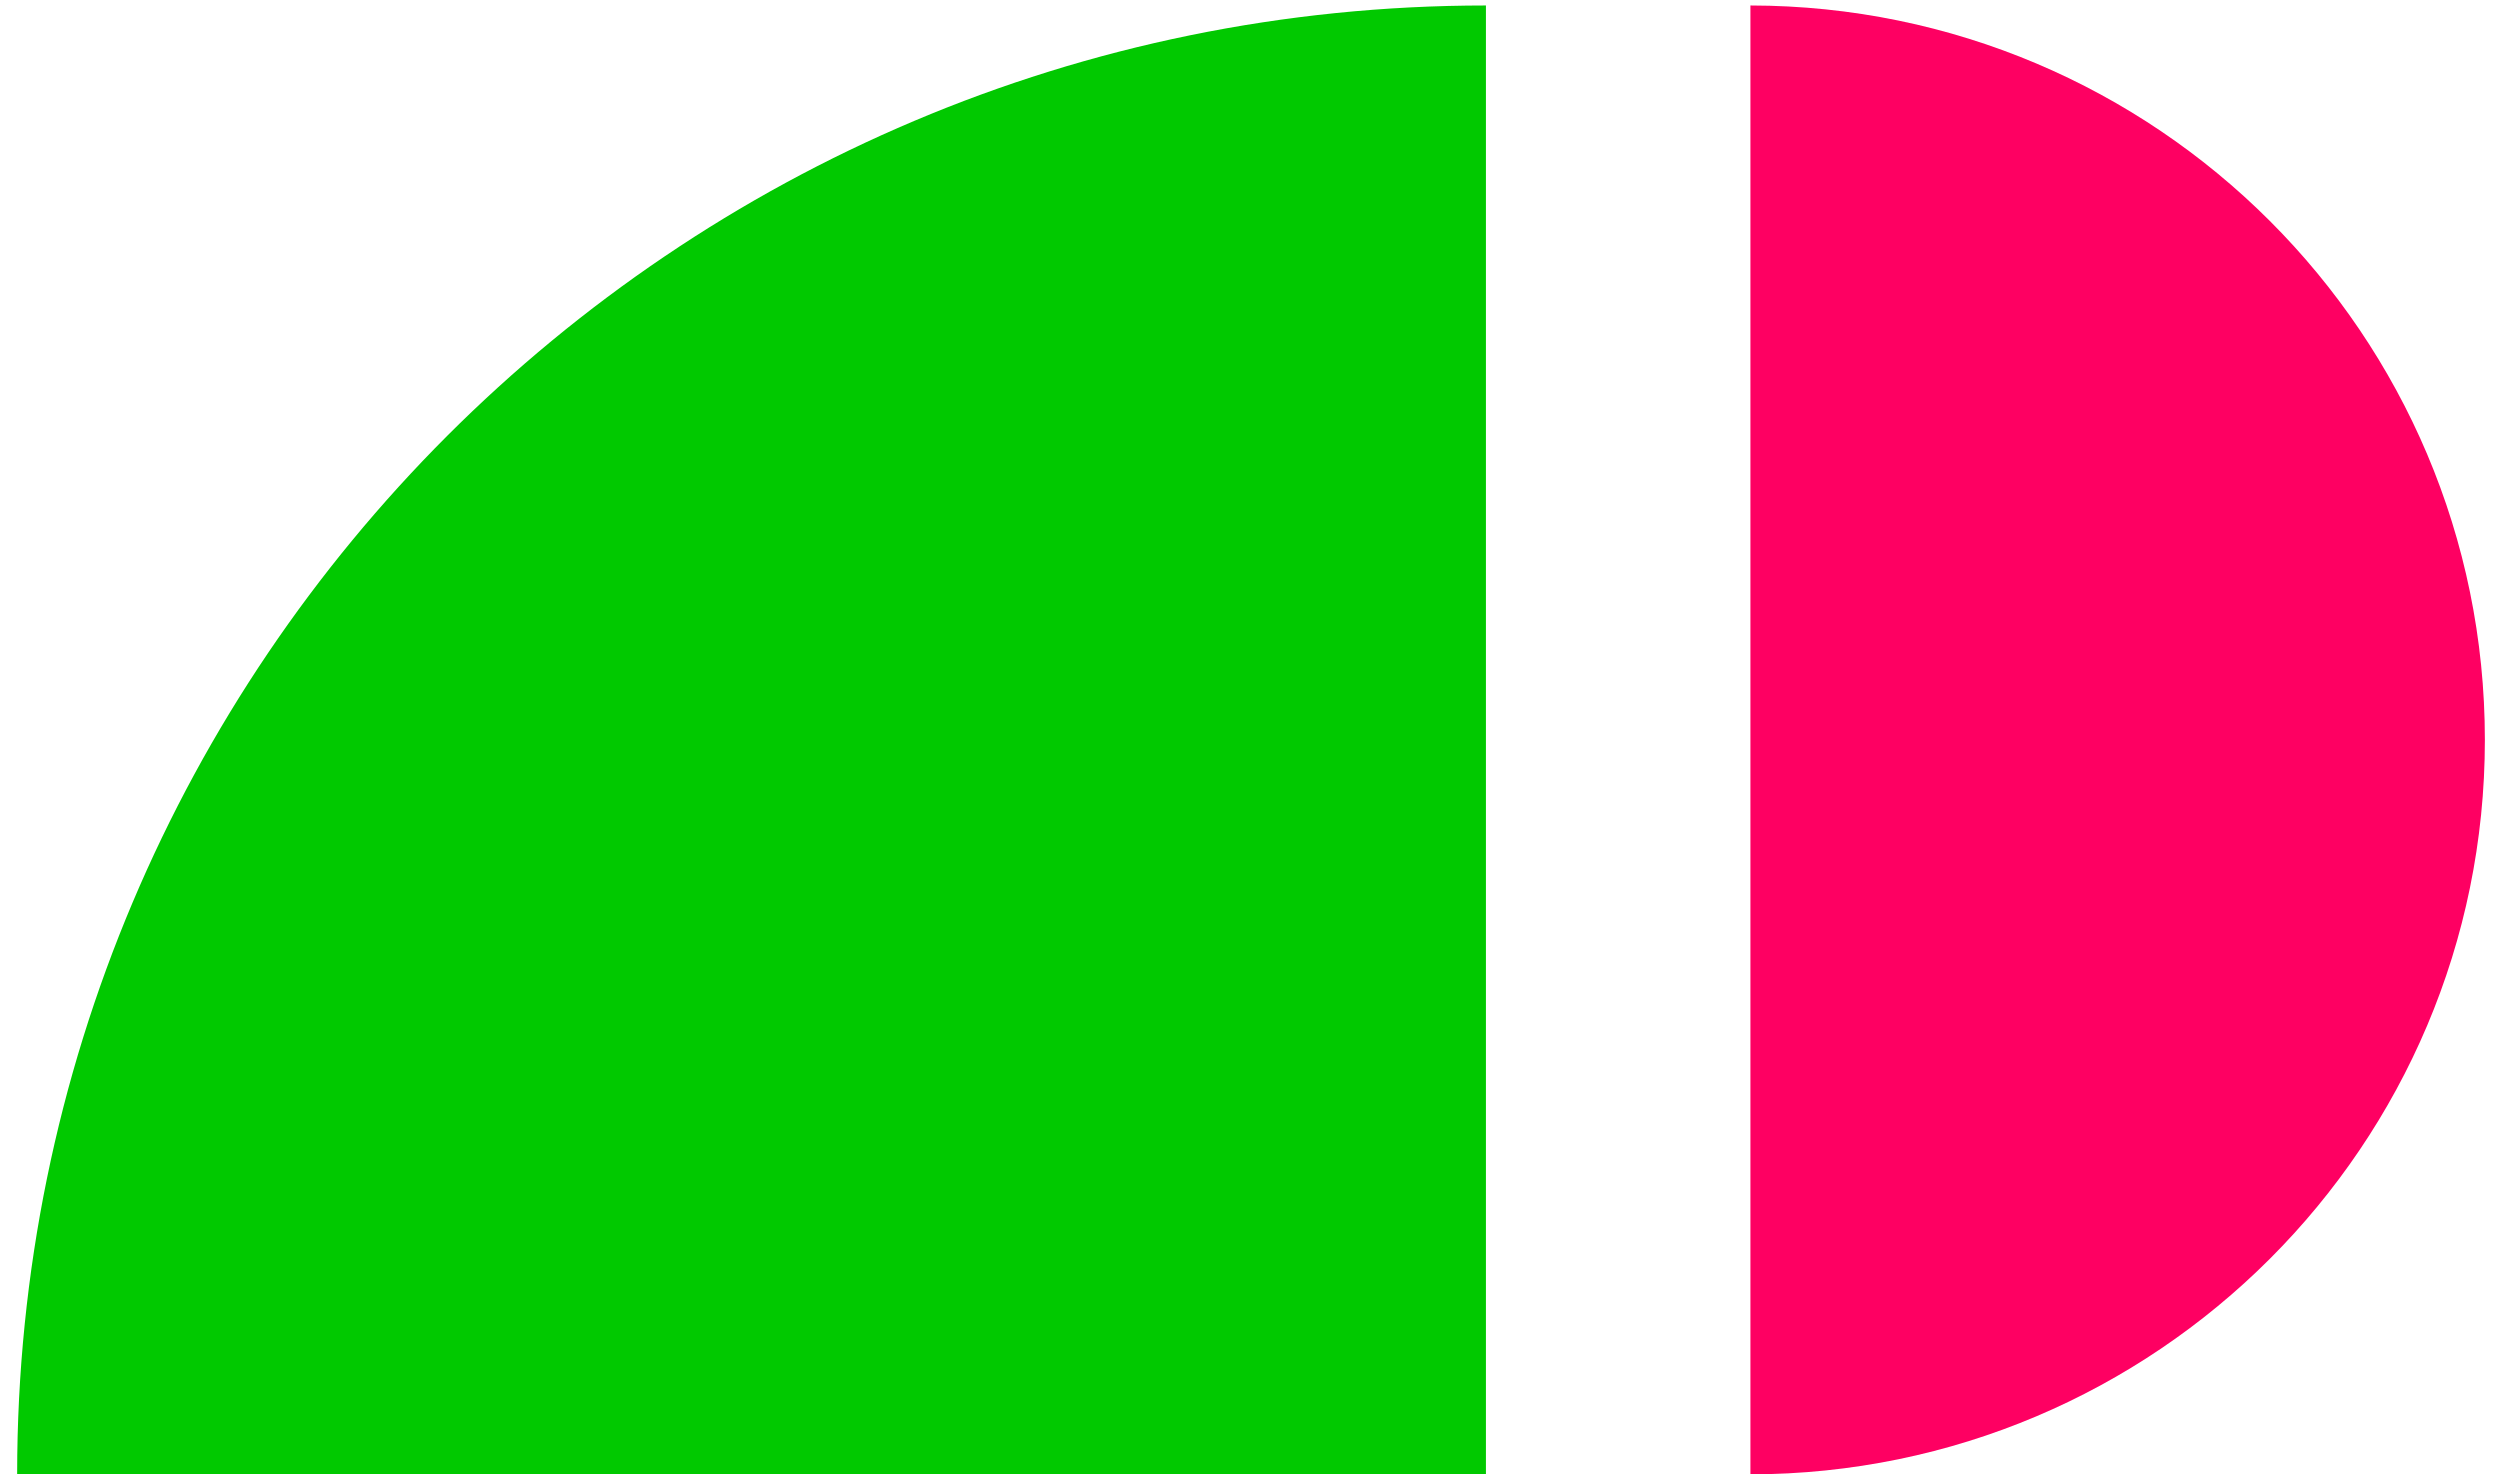
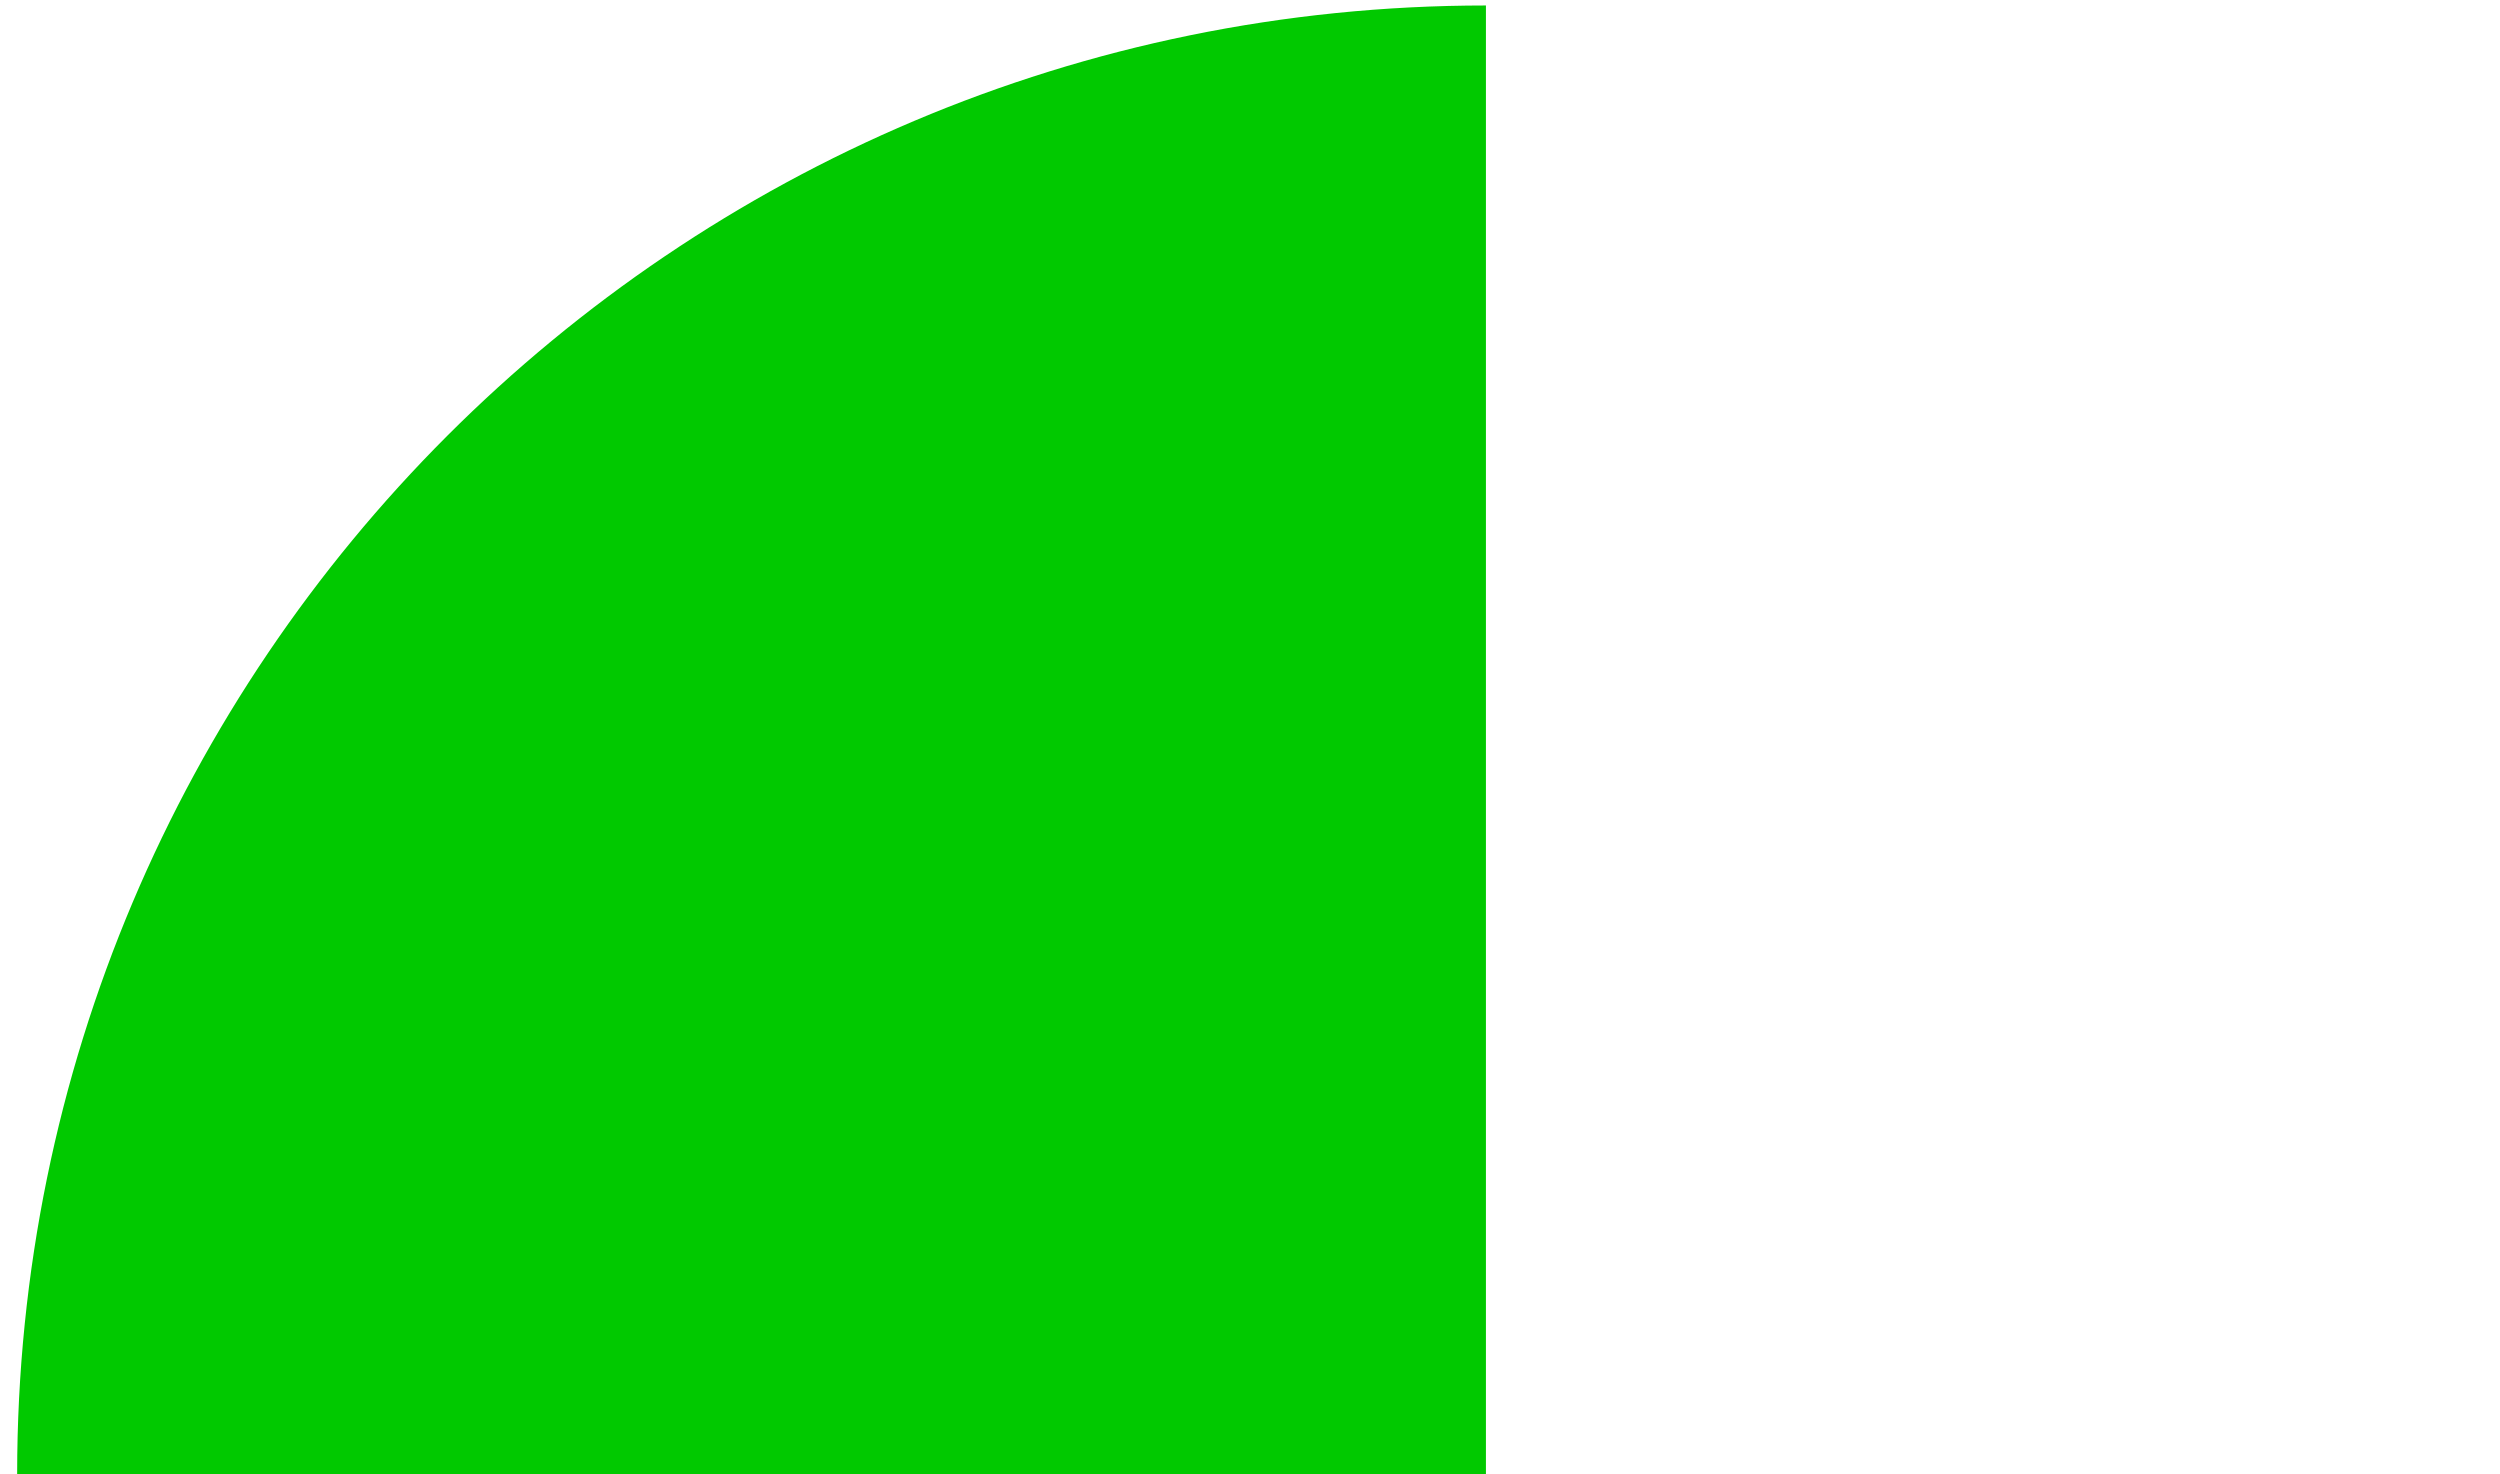
<svg xmlns="http://www.w3.org/2000/svg" width="78" height="46" viewBox="0 0 78 46" fill="none">
-   <path d="M46.361 45.996V0.171C21.053 0.171 0.535 20.689 0.535 45.996H46.361Z" fill="#01C900" />
-   <path d="M54.613 46C67.269 45.982 77.528 35.731 77.528 23.085C77.528 10.44 67.272 0.188 54.613 0.171L54.613 45.996L54.613 46Z" fill="#FE0062" />
+   <path d="M46.361 45.996V0.171C21.053 0.171 0.535 20.689 0.535 45.996Z" fill="#01C900" />
</svg>